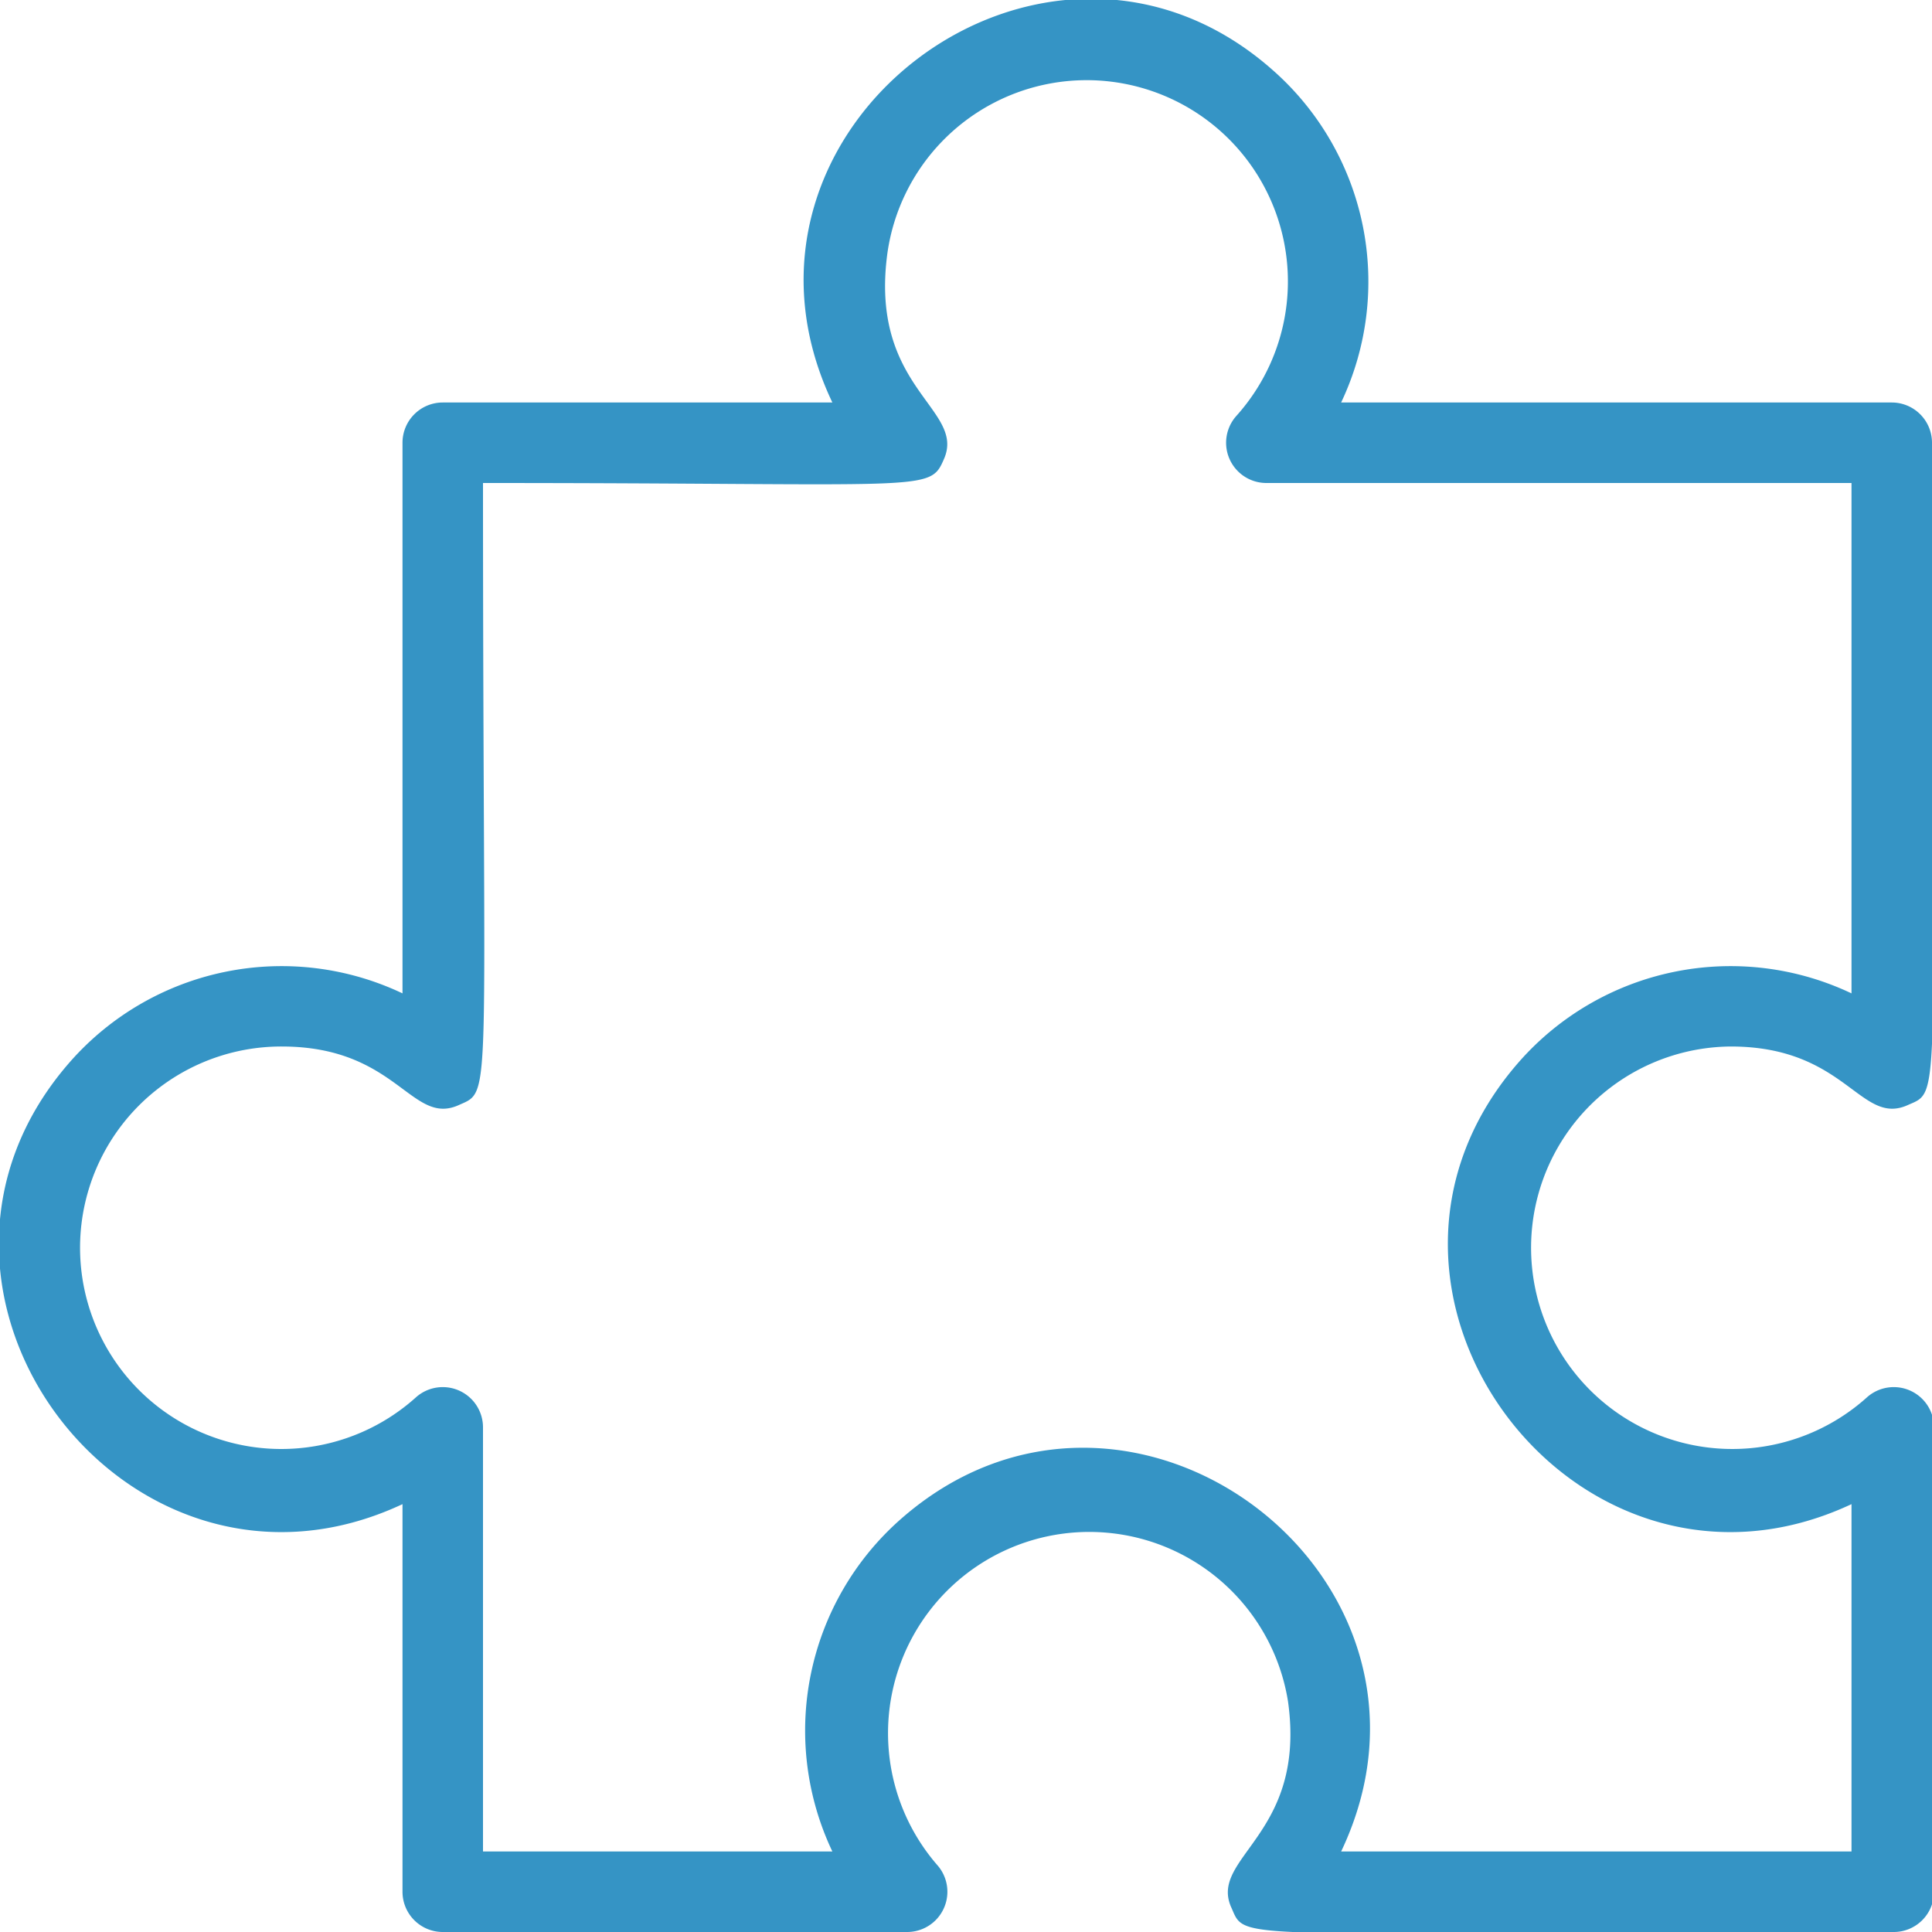
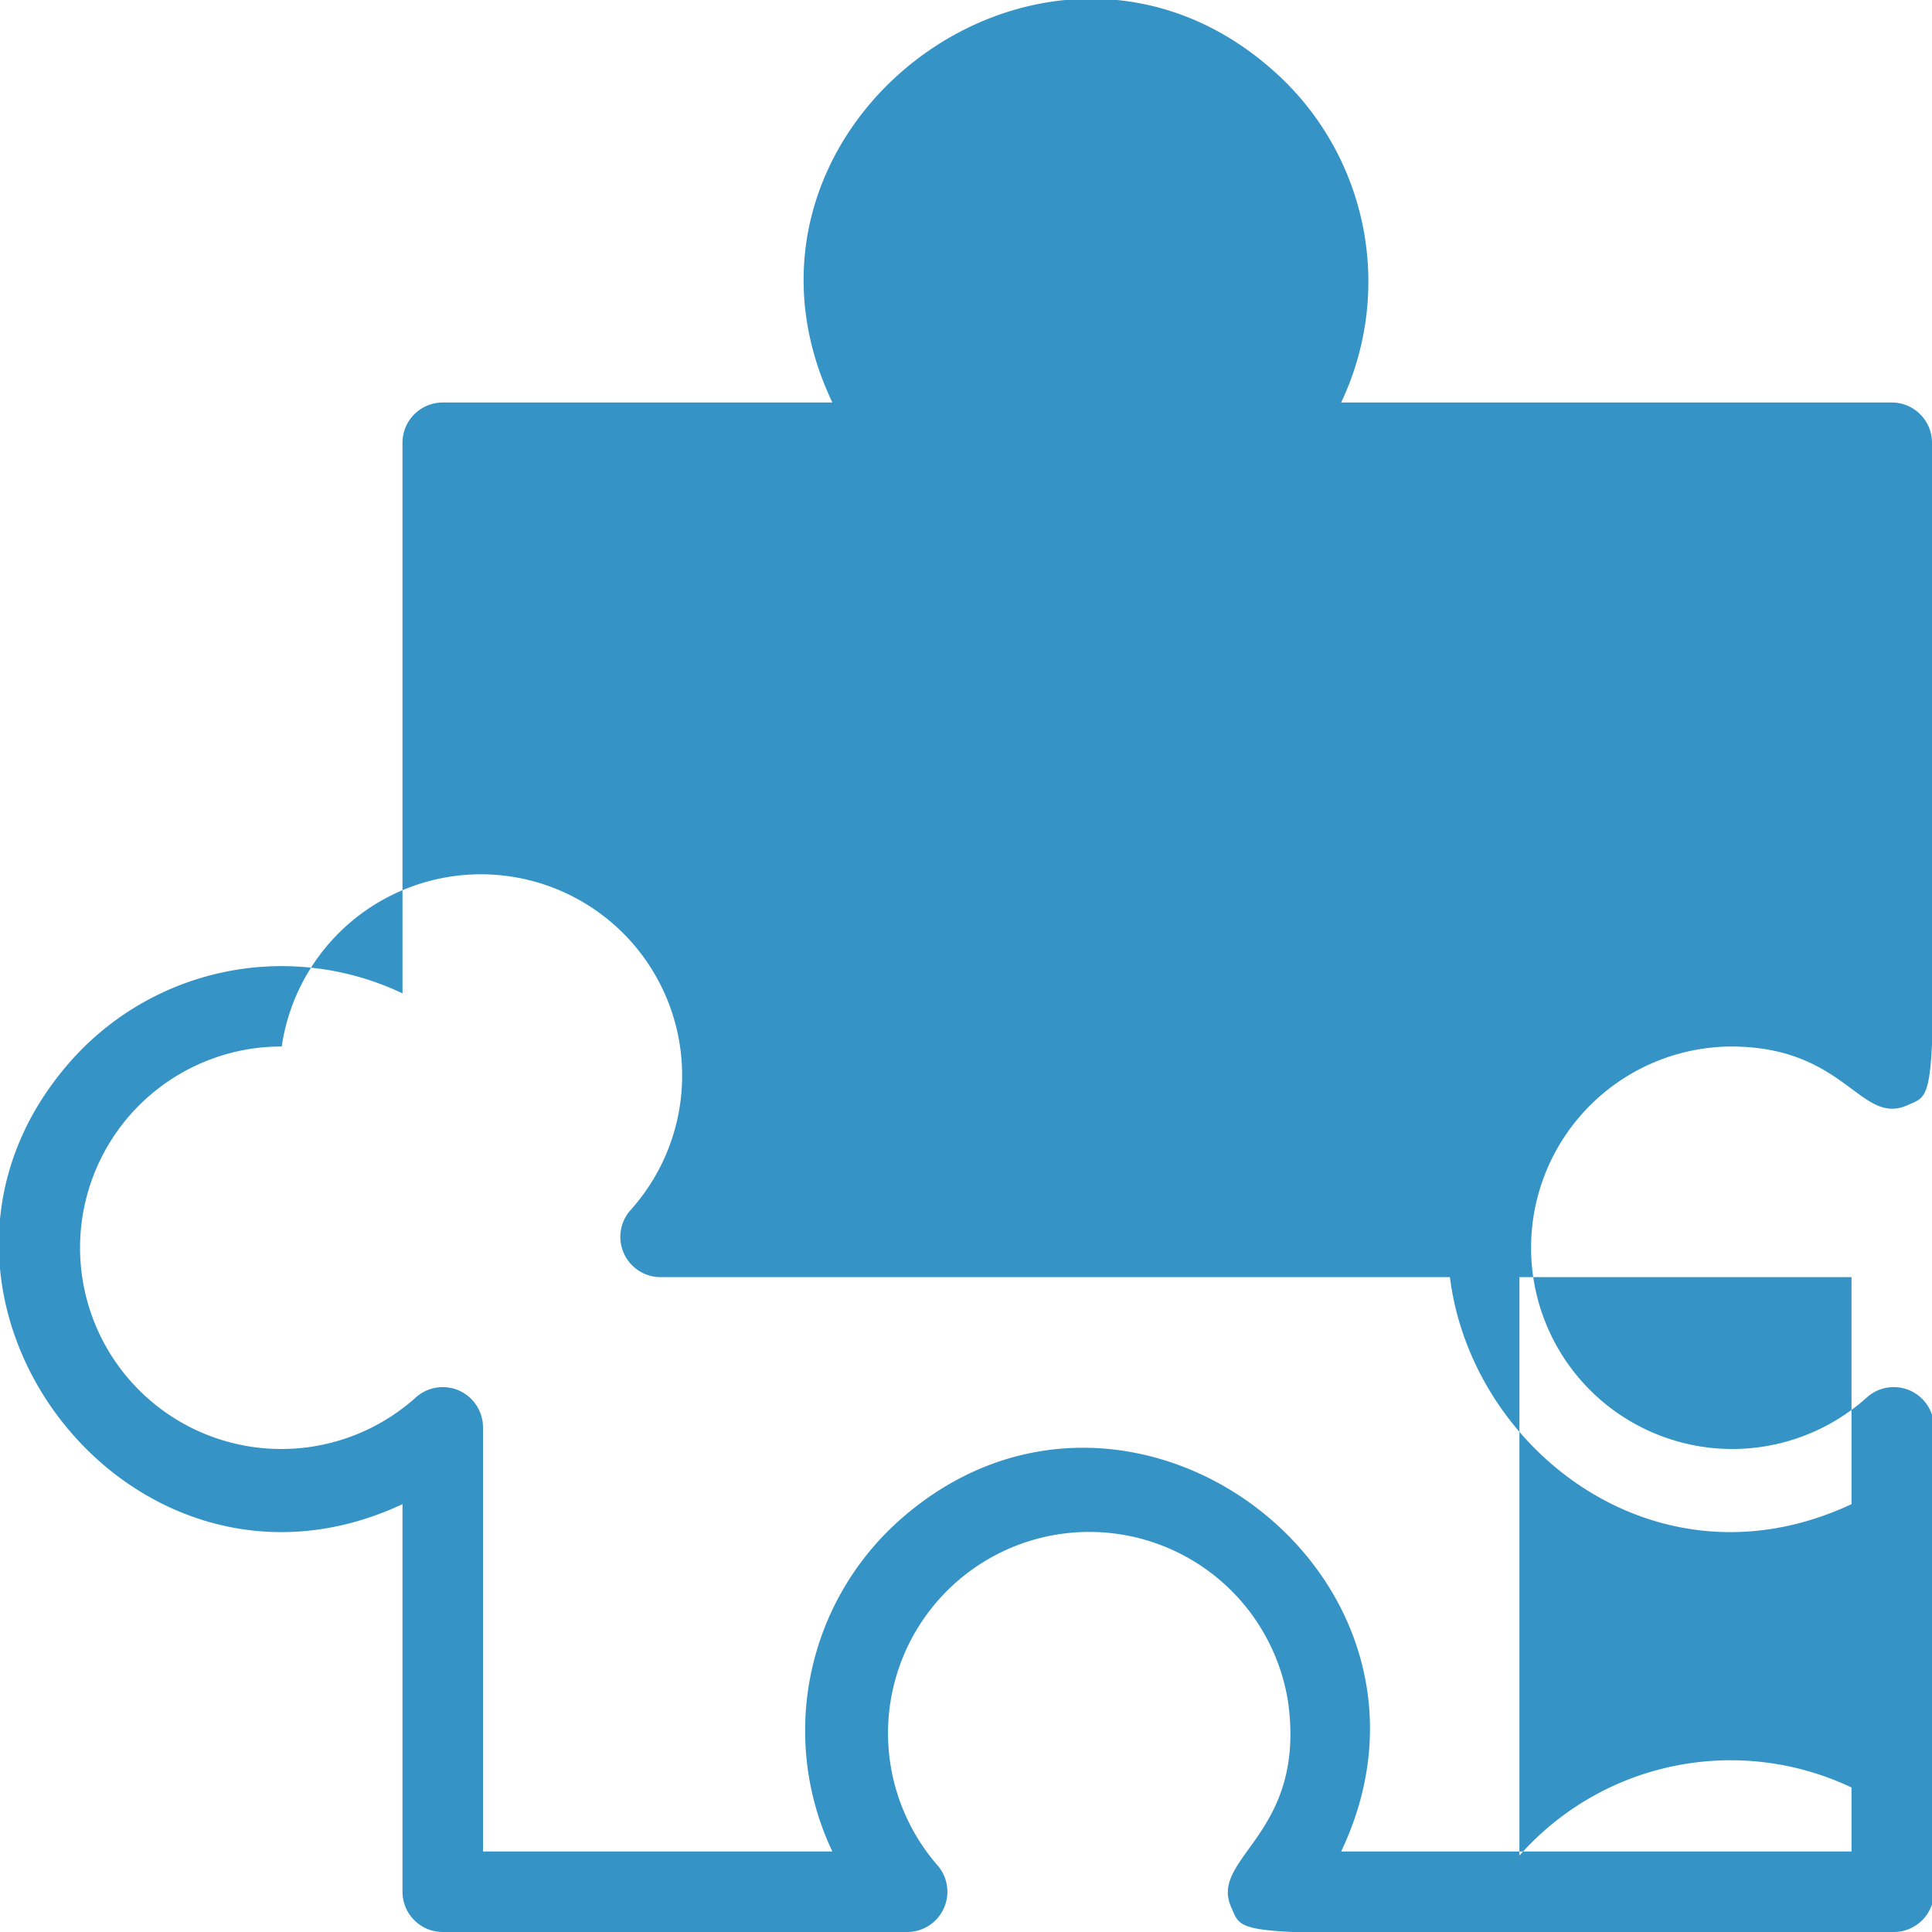
<svg xmlns="http://www.w3.org/2000/svg" version="1.1" width="512" height="512" x="0" y="0" viewBox="0 0 48 48" style="enable-background:new 0 0 512 512" xml:space="preserve" class="">
  <g>
-     <path d="M43 26c2.88 0 3.22 2 4.41 1.45.84-.37.59.13.59-16.45a1 1 0 0 0-1-1H33.32a7 7 0 0 0-1.69-8.25C26-3.25 17.43 3.17 20.68 10H11a1 1 0 0 0-1 1v13.68a7 7 0 0 0-8.25 1.69c-5 5.68 1.44 14.19 8.25 11V47a1 1 0 0 0 1 1h11.54a1 1 0 0 0 .74-1.67A5 5 0 1 1 32 42.27c.47 3.34-2 3.87-1.4 5.14.37.84-.13.59 16.45.59a1 1 0 0 0 1-1V35.46a1 1 0 0 0-1.67-.74A5 5 0 1 1 43 26Zm-5.25.37c-5 5.68 1.44 14.19 8.25 11V46H33.32c3.25-6.83-5.28-13.25-10.95-8.25A7 7 0 0 0 20.68 46H12V35.46a1 1 0 0 0-1.67-.74A5 5 0 1 1 7 26c2.88 0 3.22 2 4.41 1.45.83-.37.59.07.59-15.45 11.08 0 11.09.24 11.45-.59.56-1.26-1.87-1.75-1.4-5.14a5 5 0 1 1 8.67 4.06 1 1 0 0 0 .74 1.67H46v12.68a7 7 0 0 0-8.25 1.69Z" data-name="9. puzzle pieces" fill="#3594c5" data-original="#000000" />
+     <path d="M43 26c2.88 0 3.22 2 4.41 1.45.84-.37.59.13.59-16.45a1 1 0 0 0-1-1H33.32a7 7 0 0 0-1.69-8.25C26-3.25 17.43 3.17 20.68 10H11a1 1 0 0 0-1 1v13.68a7 7 0 0 0-8.25 1.69c-5 5.68 1.44 14.19 8.25 11V47a1 1 0 0 0 1 1h11.54a1 1 0 0 0 .74-1.67A5 5 0 1 1 32 42.27c.47 3.34-2 3.87-1.4 5.14.37.84-.13.59 16.45.59a1 1 0 0 0 1-1V35.46a1 1 0 0 0-1.67-.74A5 5 0 1 1 43 26Zm-5.25.37c-5 5.68 1.44 14.19 8.25 11V46H33.32c3.25-6.83-5.28-13.25-10.95-8.25A7 7 0 0 0 20.68 46H12V35.46a1 1 0 0 0-1.67-.74A5 5 0 1 1 7 26a5 5 0 1 1 8.67 4.06 1 1 0 0 0 .74 1.67H46v12.68a7 7 0 0 0-8.25 1.69Z" data-name="9. puzzle pieces" fill="#3594c5" data-original="#000000" />
  </g>
</svg>